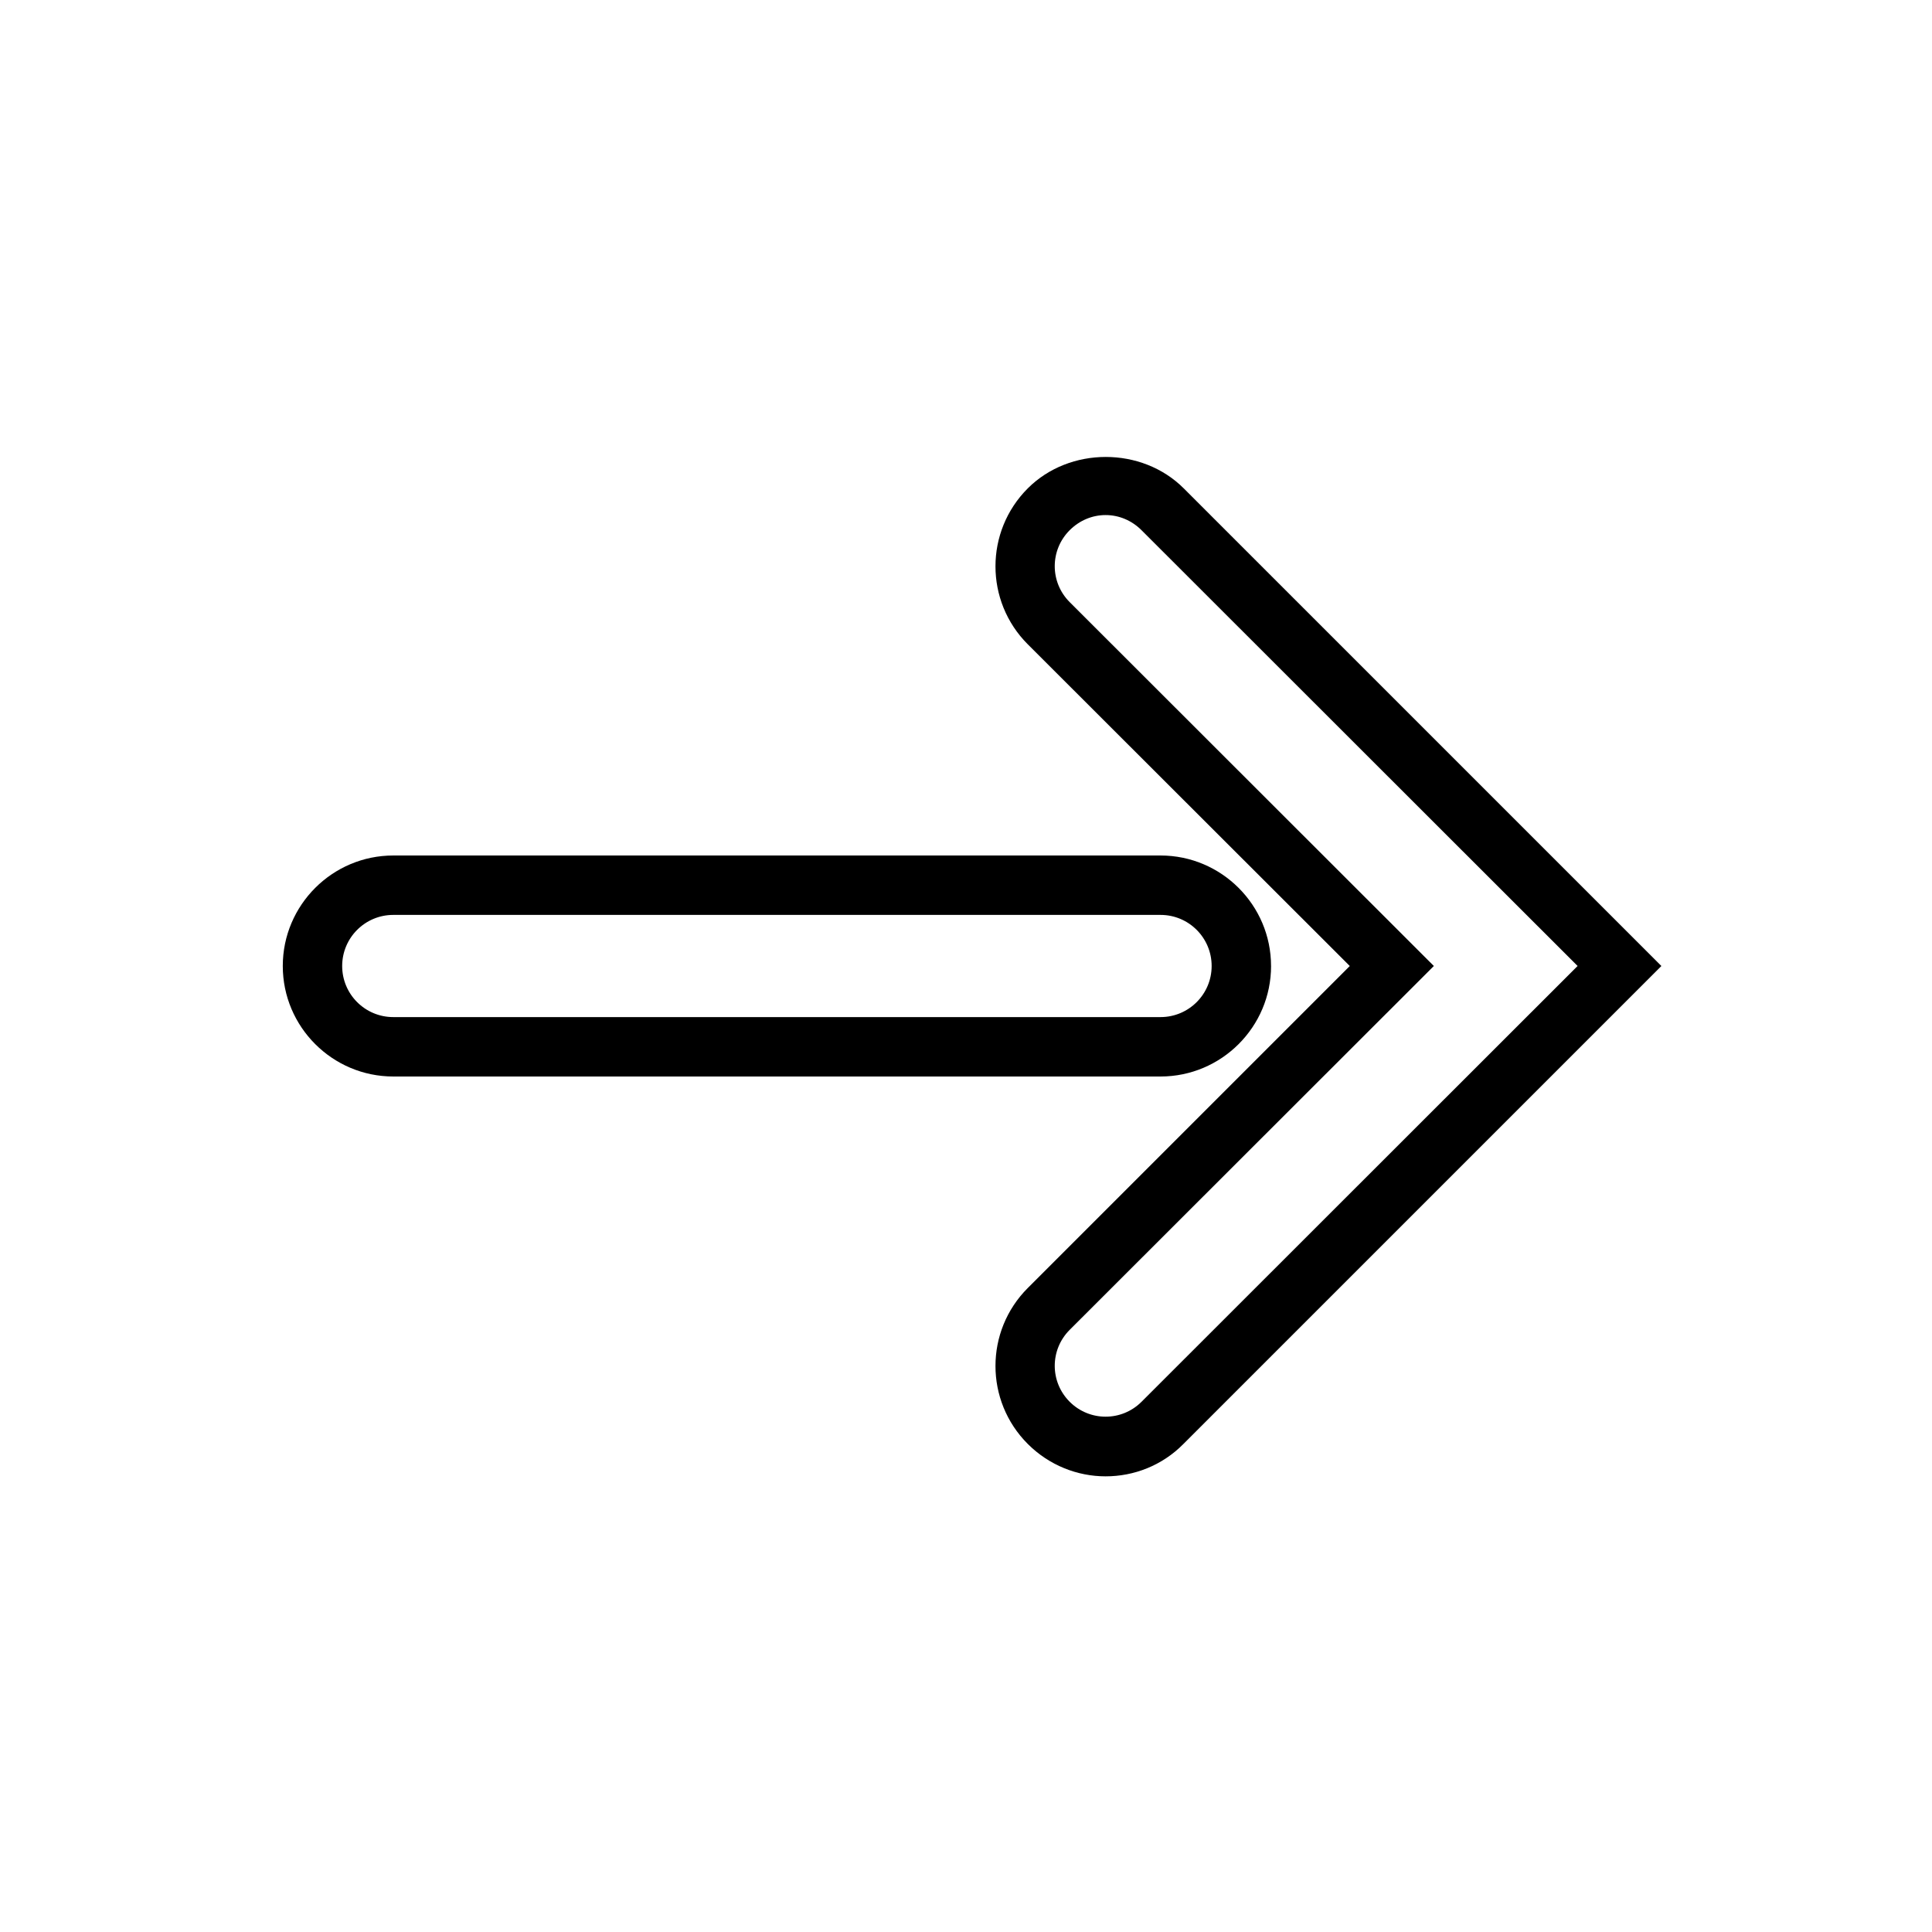
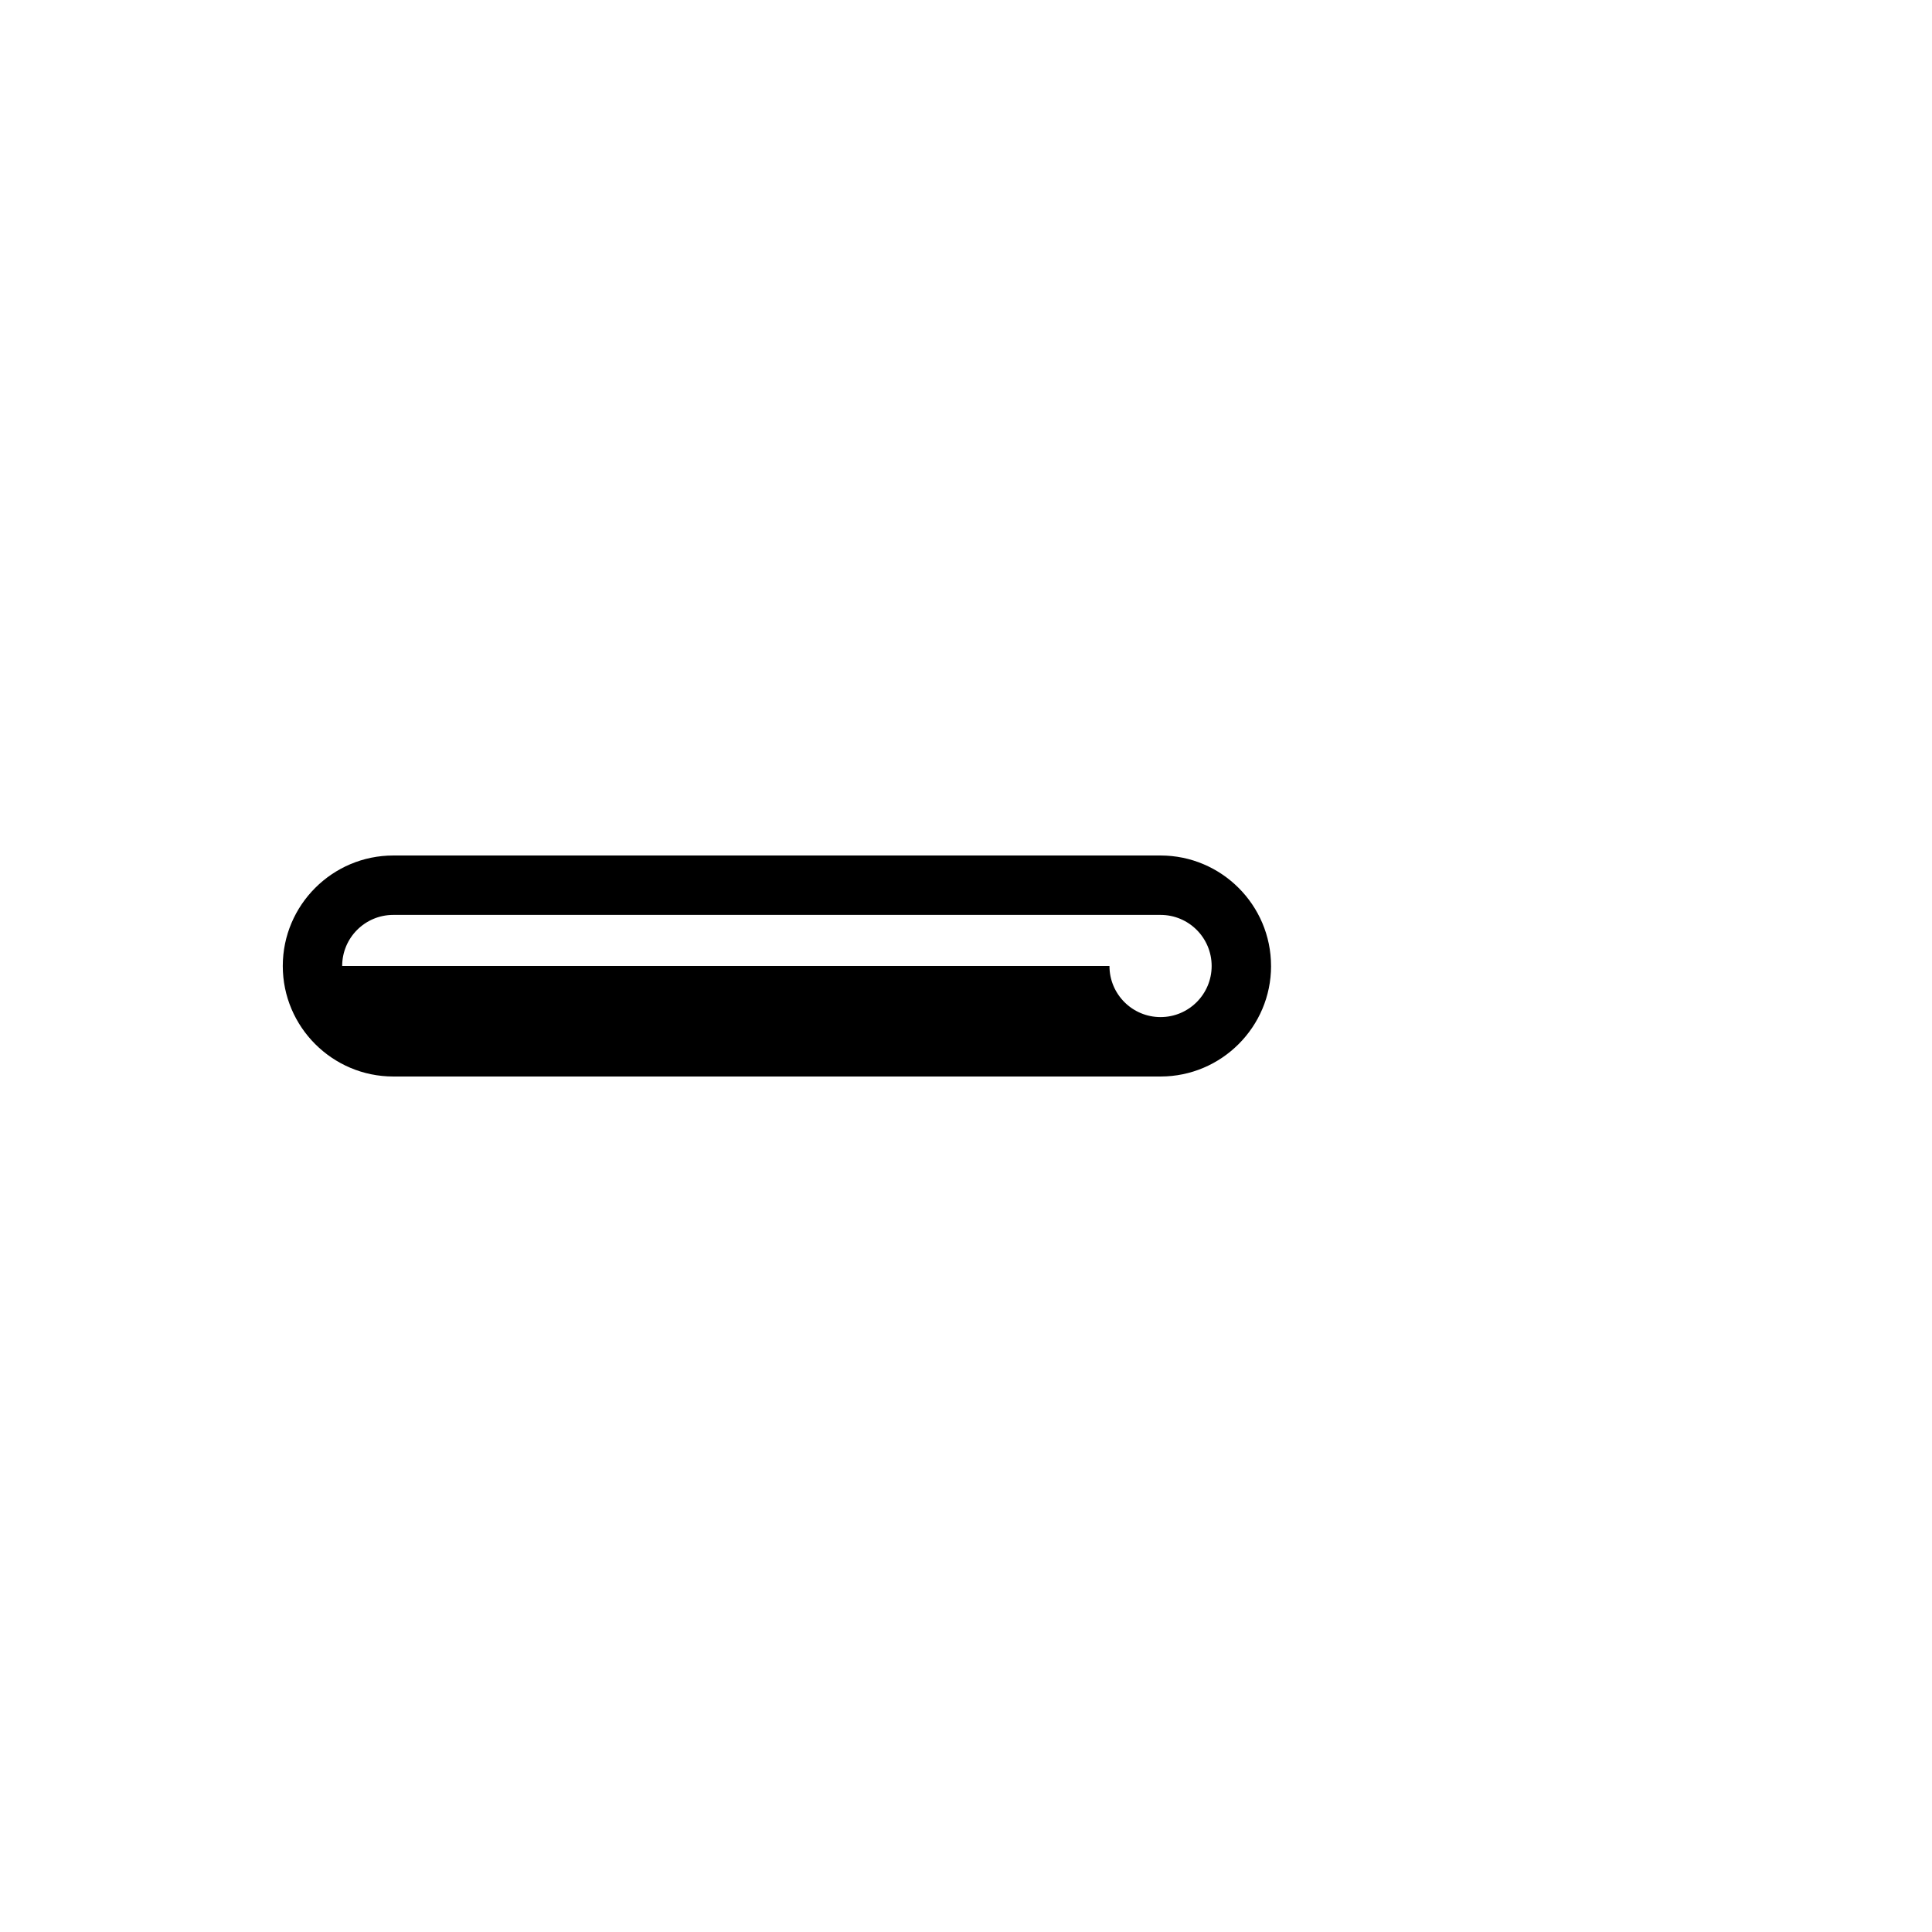
<svg xmlns="http://www.w3.org/2000/svg" fill="#000000" width="800px" height="800px" version="1.1" viewBox="144 144 512 512">
  <g>
-     <path d="m480.84 400c0-16.137-13.145-29.285-29.285-29.285h-203.33c-16.137 0-29.285 13.145-29.285 29.285 0 16.137 13.145 29.285 29.285 29.285h203.34c16.137-0.004 29.281-13.148 29.281-29.285zm-246.16 0c0-7.477 6.062-13.539 13.539-13.539h203.34c7.477 0 13.539 6.062 13.539 13.539s-6.062 13.539-13.539 13.539h-203.34c-7.481 0-13.539-6.062-13.539-13.539z" />
-     <path d="m457.7 273.42c-11.098-11.098-30.23-11.098-41.328 0-11.414 11.414-11.414 29.914 0 41.328l85.332 85.254-85.332 85.332c-11.414 11.414-11.414 29.914 0 41.328 5.668 5.668 13.145 8.582 20.625 8.582 7.477 0 14.957-2.832 20.625-8.582l126.66-126.66zm-11.176 242.06c-5.273 5.273-13.777 5.273-19.051 0-5.273-5.273-5.273-13.777 0-19.051l96.512-96.43-96.512-96.434c-5.273-5.273-5.273-13.777 0-19.051 2.598-2.598 5.984-4.016 9.523-4.016 3.543 0 6.926 1.418 9.523 4.016l115.56 115.48z" />
+     <path d="m480.84 400c0-16.137-13.145-29.285-29.285-29.285h-203.33c-16.137 0-29.285 13.145-29.285 29.285 0 16.137 13.145 29.285 29.285 29.285h203.34c16.137-0.004 29.281-13.148 29.281-29.285zm-246.16 0c0-7.477 6.062-13.539 13.539-13.539h203.34c7.477 0 13.539 6.062 13.539 13.539s-6.062 13.539-13.539 13.539c-7.481 0-13.539-6.062-13.539-13.539z" />
  </g>
</svg>